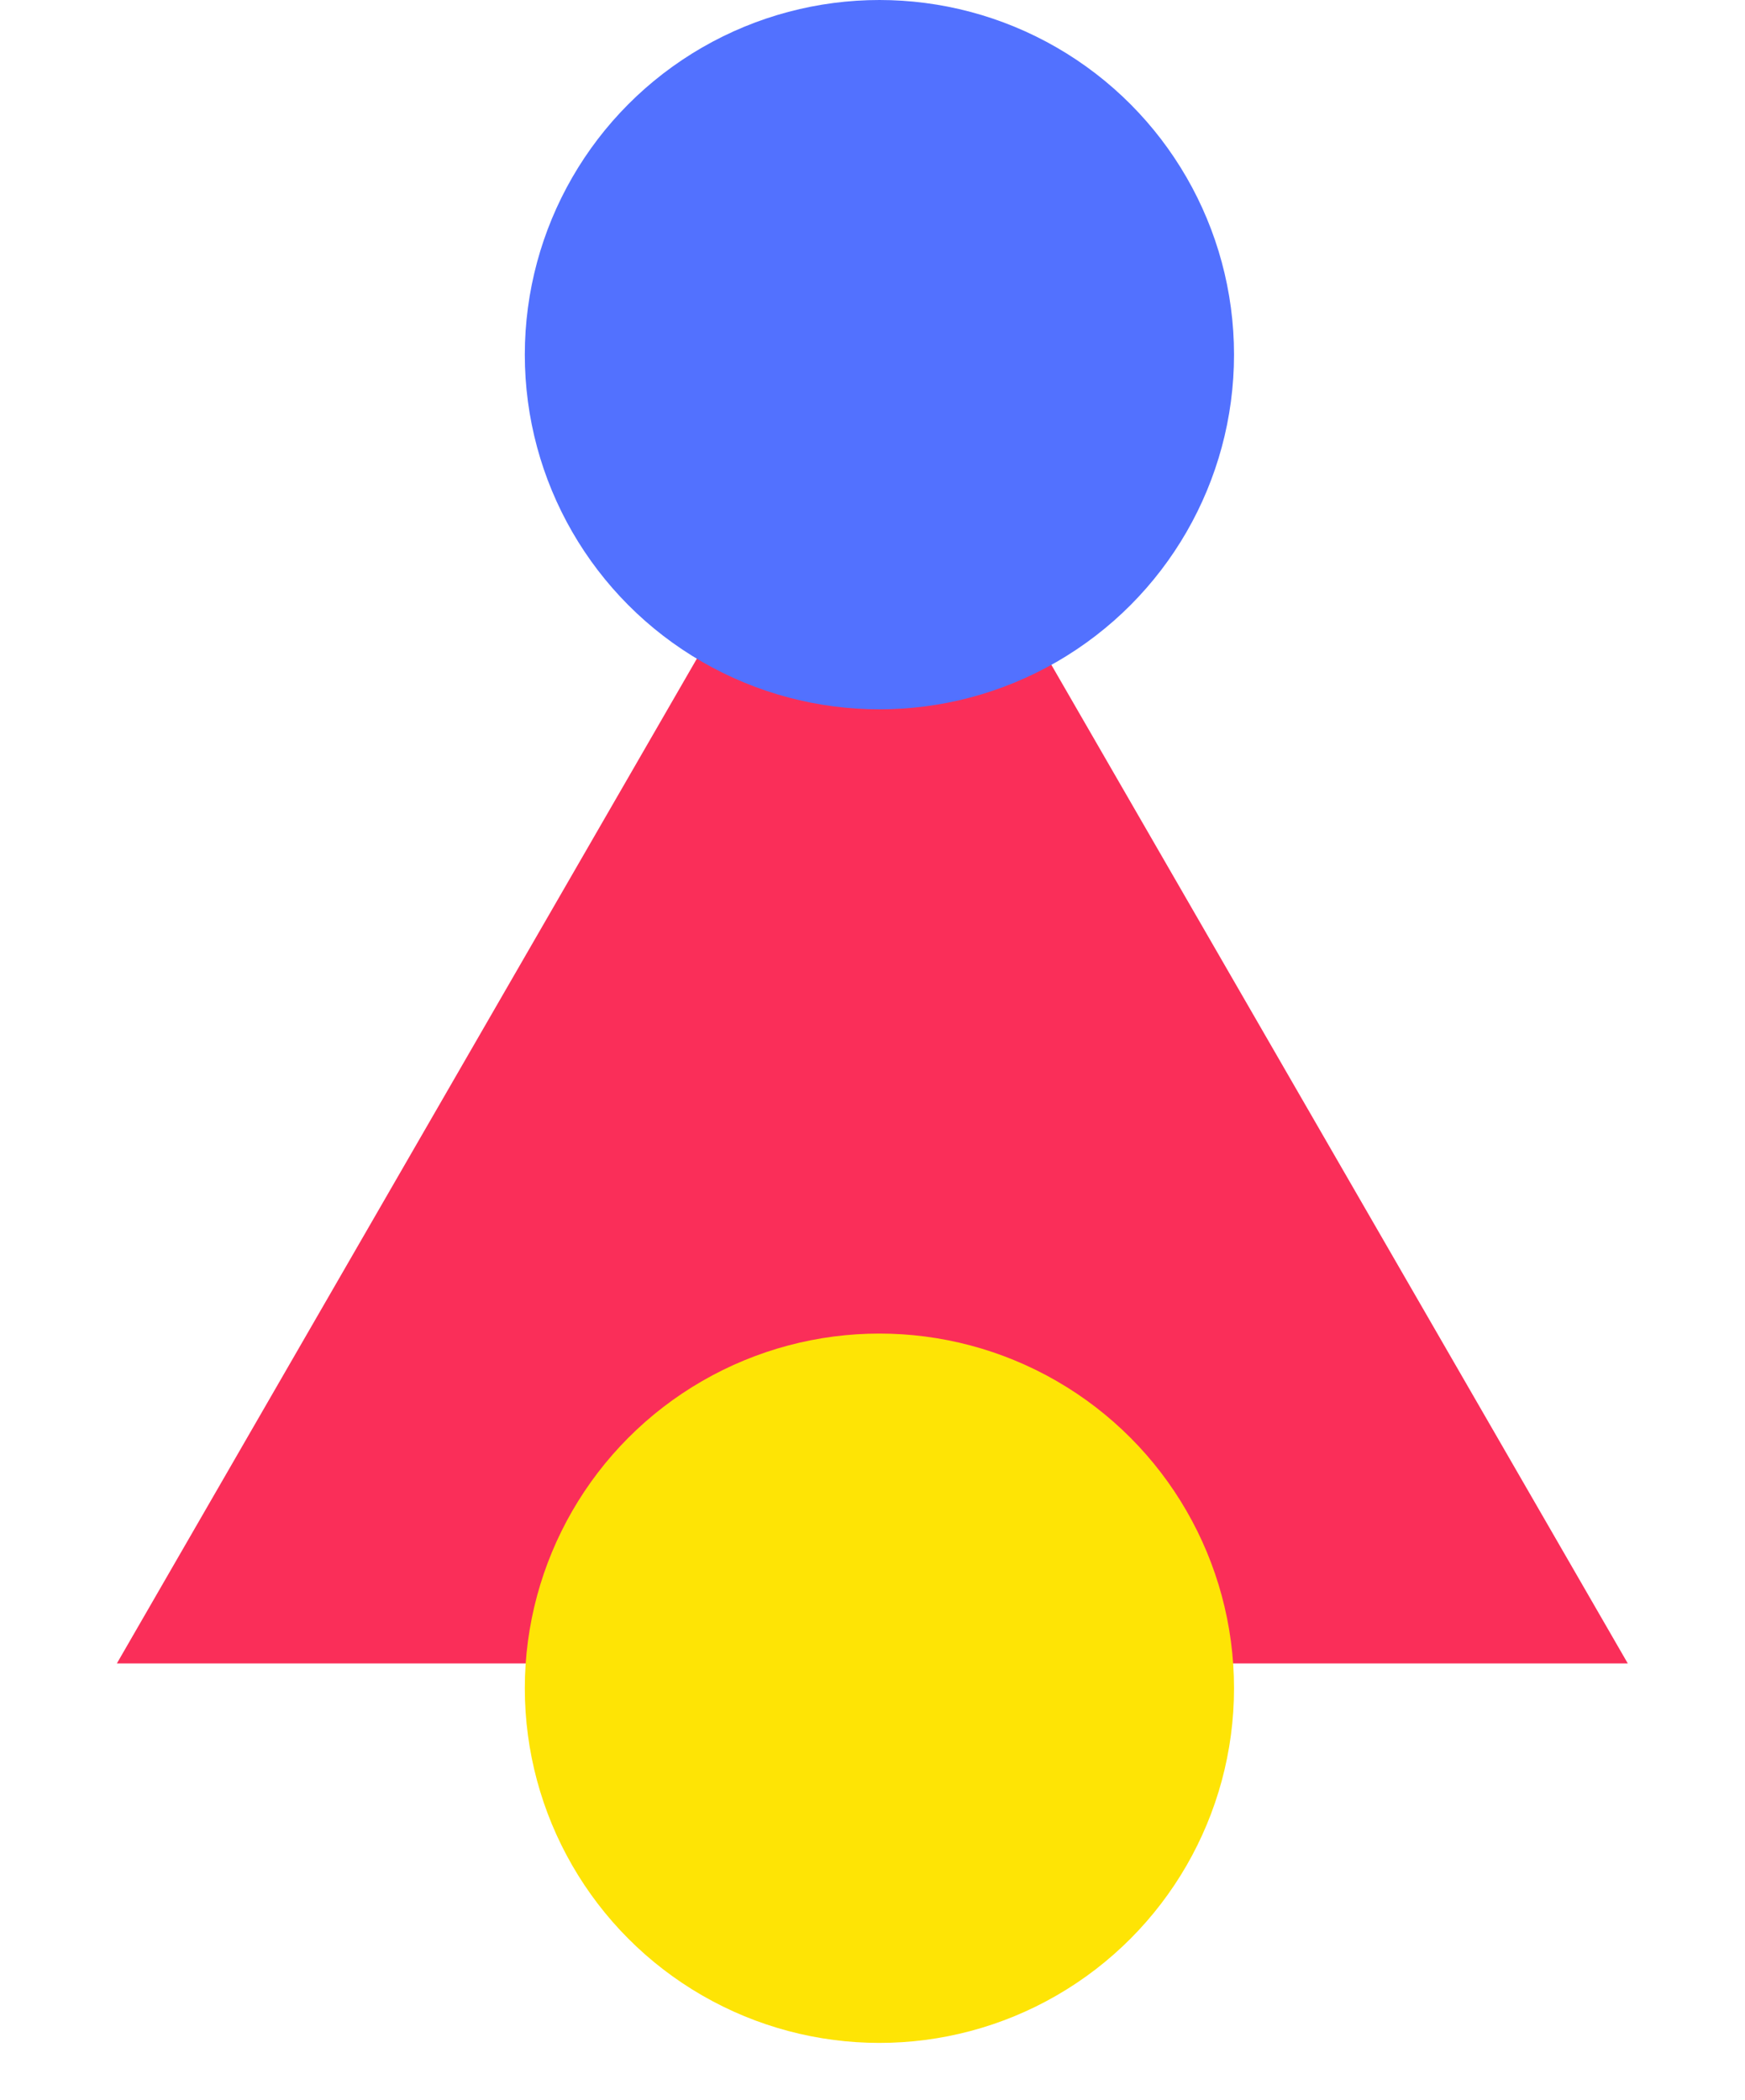
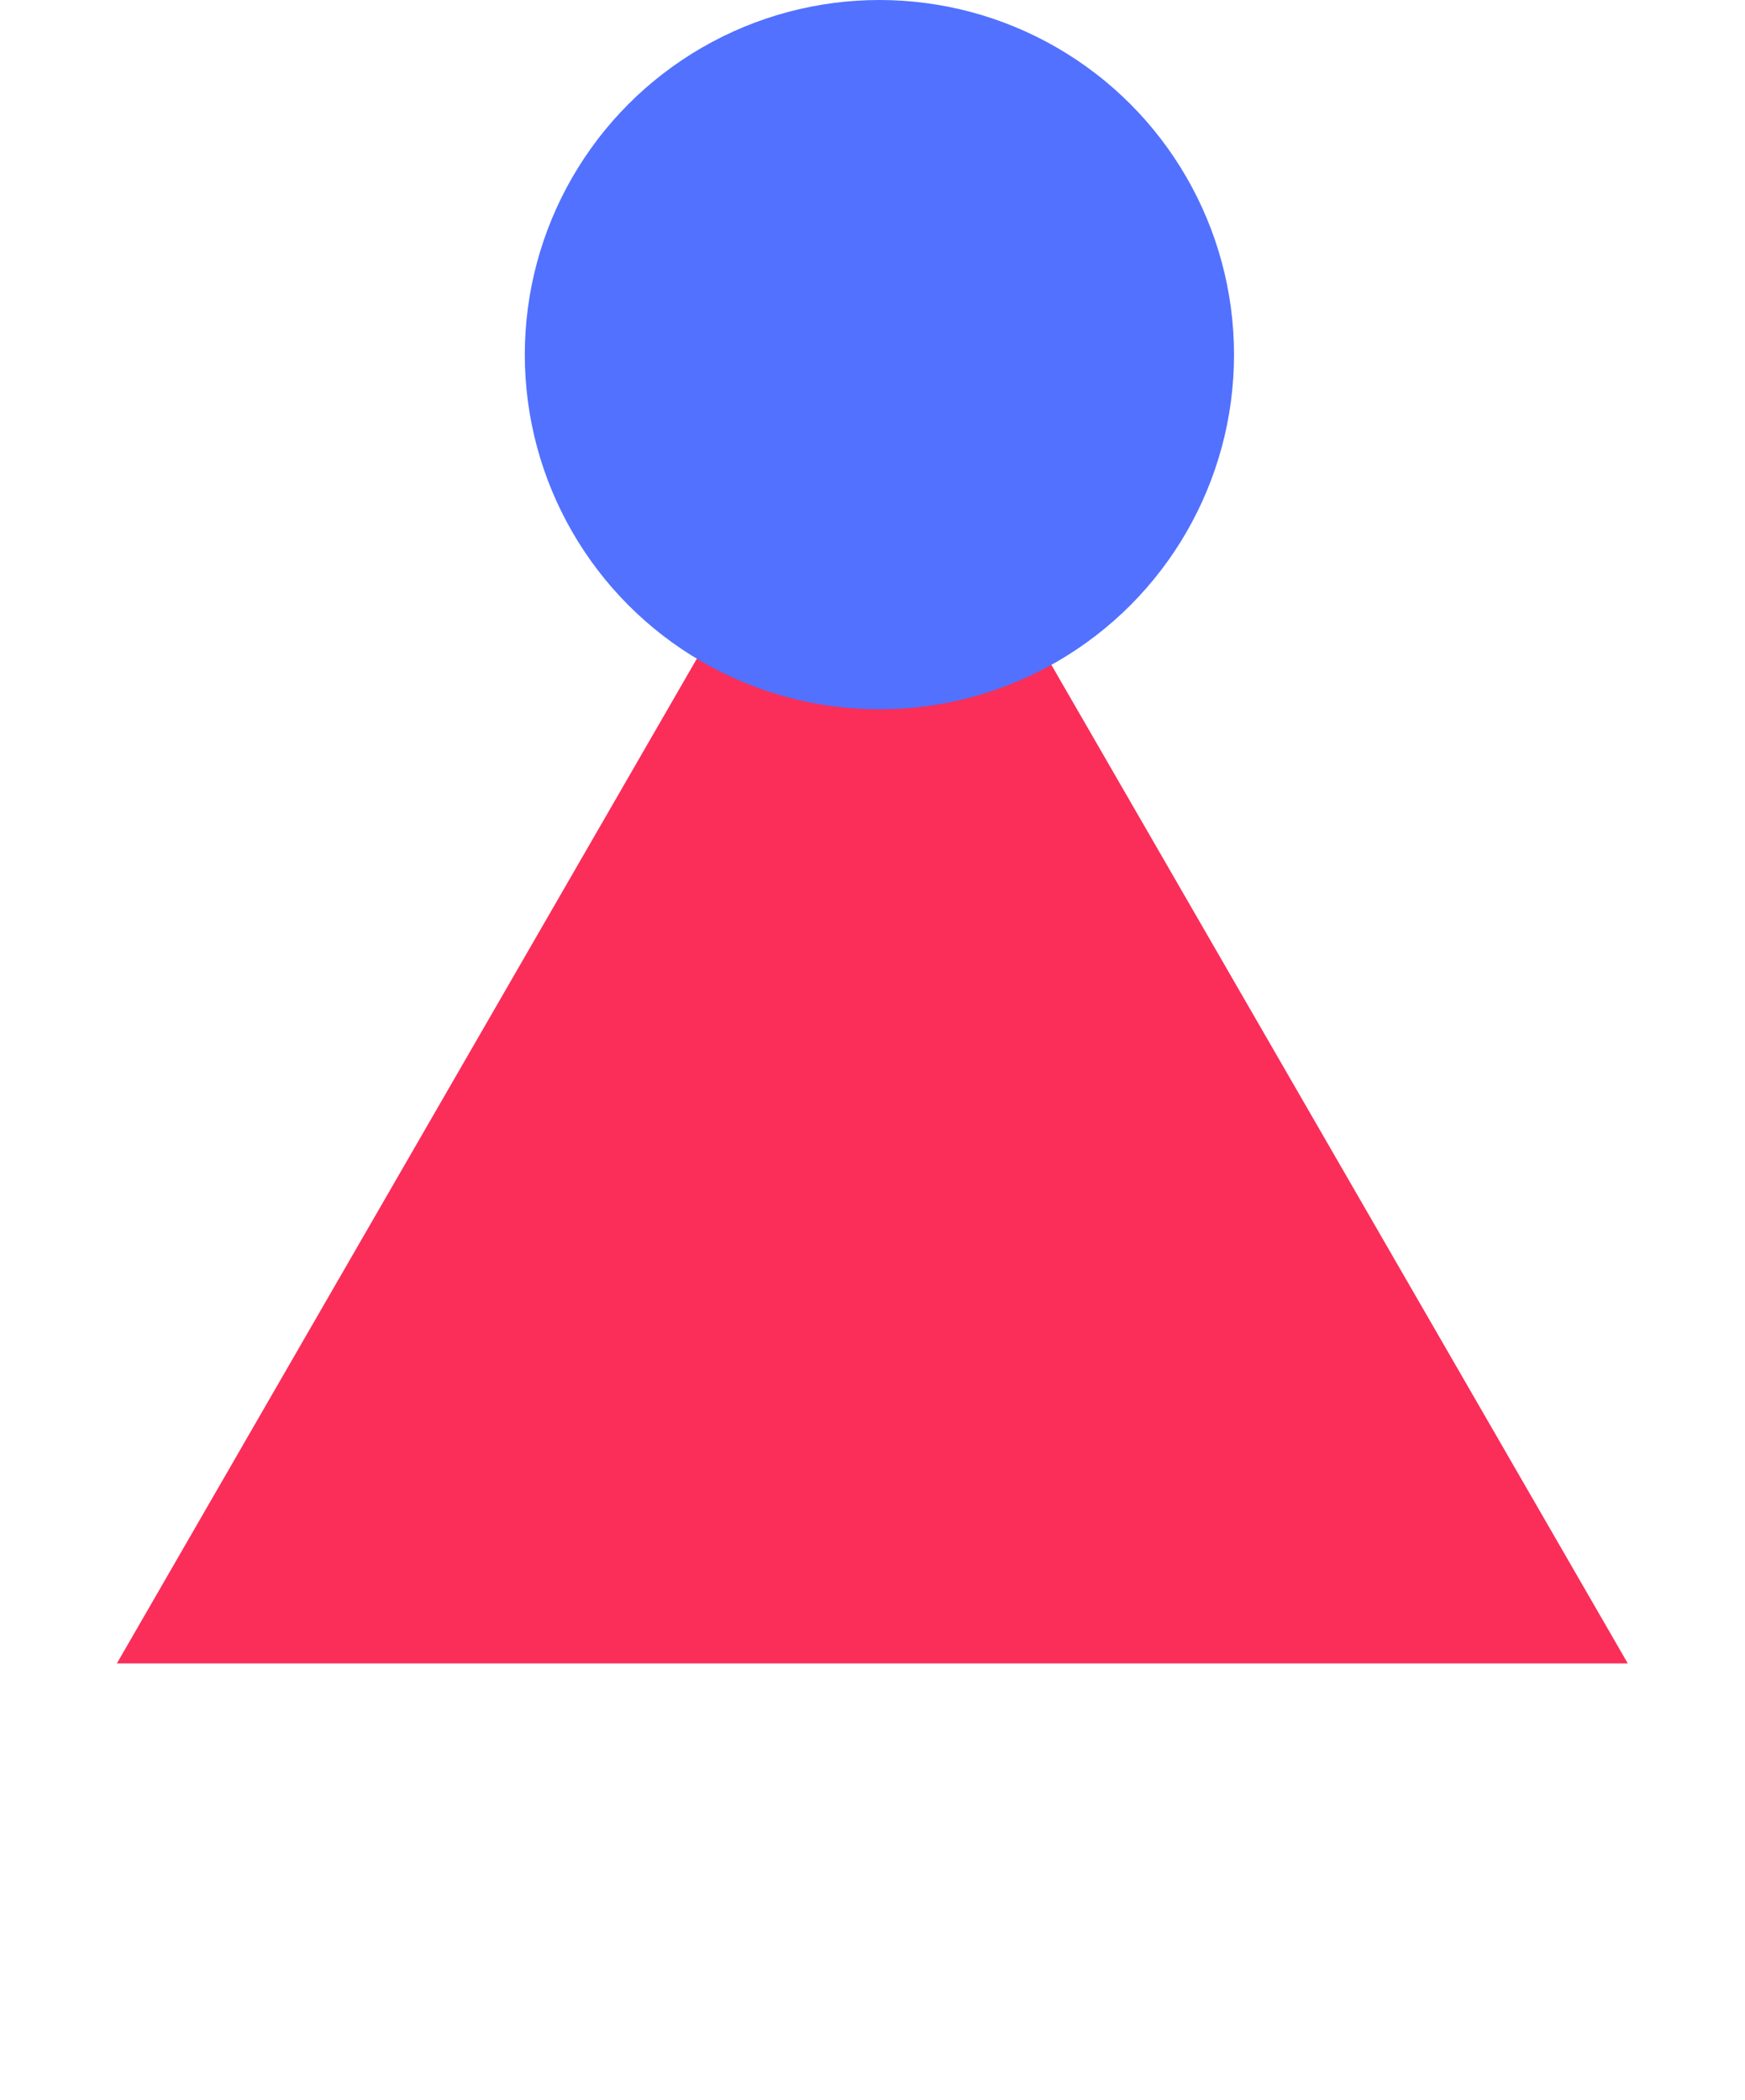
<svg xmlns="http://www.w3.org/2000/svg" width="133" height="160" viewBox="0 0 133 160" fill="none">
-   <path d="M66.487 27.027L124.065 126.757H8.908L66.487 27.027Z" fill="#FA2E59" />
+   <path d="M66.487 27.027L124.065 126.757H8.908Z" fill="#FA2E59" />
  <circle cx="67.027" cy="27.027" r="27.027" fill="#5271FF" />
-   <circle cx="67.027" cy="128.648" r="27.027" fill="#FEE405" />
</svg>